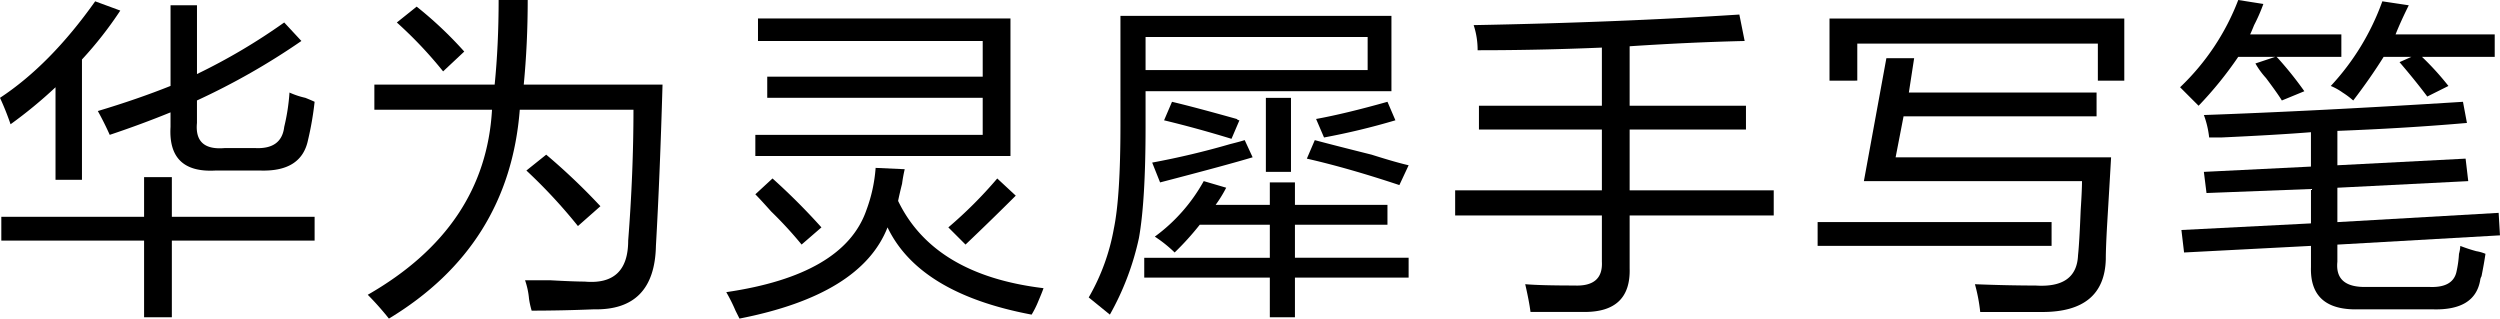
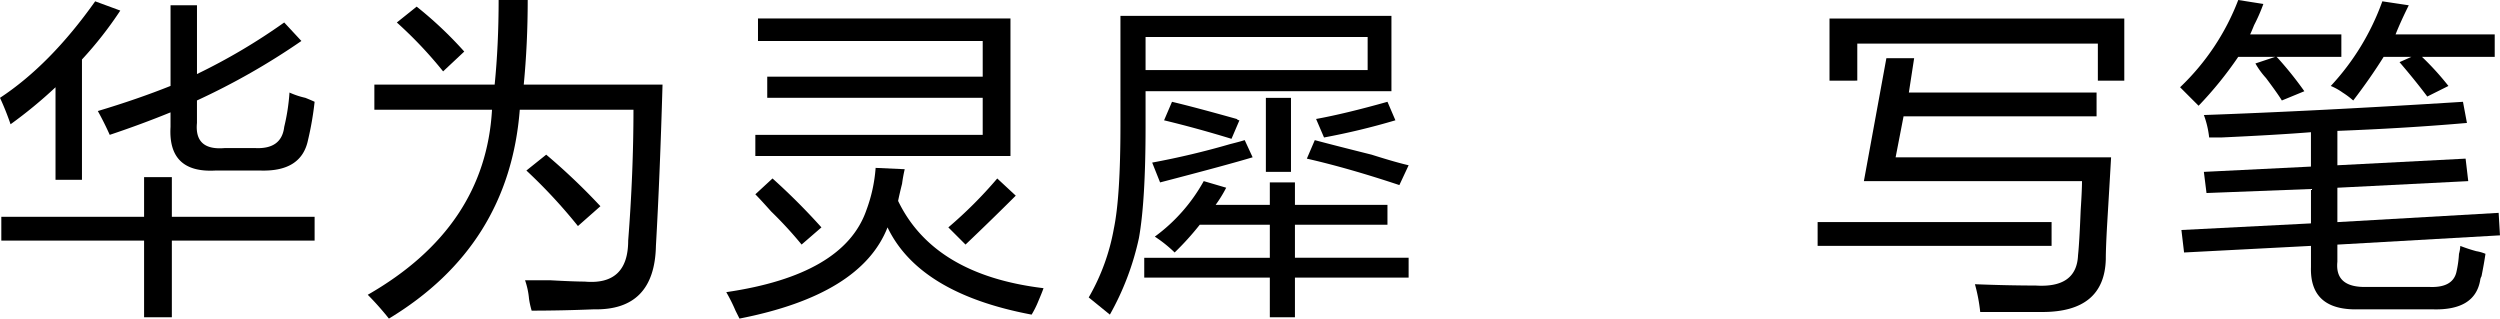
<svg xmlns="http://www.w3.org/2000/svg" width="589.055" height="75.065" viewBox="0 0 589.055 75.065">
  <defs>
    <clipPath id="clip-path">
      <rect id="矩形_39055" data-name="矩形 39055" width="589.055" height="75.065" fill="none" />
    </clipPath>
  </defs>
  <g id="组_82426" data-name="组 82426" clip-path="url(#clip-path)">
    <path id="路径_57243" data-name="路径 57243" d="M2.49,29.195A64.944,64.944,0,0,0,0,22.966Q11.832,15.183,22.425.227l5.919,2.181a89.182,89.182,0,0,1-9.032,11.525V42.276H13.082v-21.8A107.144,107.144,0,0,1,2.49,29.195M.311,56.6V51H33.95V41.652h6.542V51H74.13v5.6H40.491V74.669H33.95V56.6ZM25.852,31.686q-1.247-2.8-2.8-5.608,9.344-2.8,17.131-5.917v-19h6.229v16.2A141.81,141.81,0,0,0,66.966,5.211l4.049,4.36A164.76,164.76,0,0,1,46.408,23.587v5.3q-.629,6.542,6.54,5.917h7.165q6.227.316,6.853-4.983a47.9,47.9,0,0,0,1.245-8.1,18.938,18.938,0,0,0,3.738,1.246c1.037.418,1.761.729,2.181.933a73.569,73.569,0,0,1-1.559,9.033Q71.012,40.408,61.36,40.1H50.768q-11.212.627-10.589-10.28V26.391q-6.854,2.8-14.327,5.3" transform="translate(0 0.084)" />
    <path id="路径_57244" data-name="路径 57244" d="M68.245,75.065a68.11,68.11,0,0,0-4.982-5.608Q90.981,53.574,92.54,25.852H64.819V19.935H93.164Q94.1,10.591,94.1,0h6.851q0,10.279-.933,19.935h32.7q-.629,21.805-1.557,38-.314,15.257-14.639,14.95-7.475.308-14.639.312a19.323,19.323,0,0,1-.623-2.8,18.146,18.146,0,0,0-.934-4.361h5.918q5.6.308,8.1.312,10.279.933,10.28-9.656,1.239-15.884,1.245-30.836H99.081q-2.5,32.084-30.836,49.214M81.017,16.82A97.645,97.645,0,0,0,70.116,5.3l4.671-3.738A91.311,91.311,0,0,1,86,12.148Zm31.769,36.442A124.093,124.093,0,0,0,100.64,40.18l4.671-3.738A148.149,148.149,0,0,1,118.081,48.59Z" transform="translate(23.389 0)" />
    <path id="路径_57245" data-name="路径 57245" d="M128.048,73.887q-.314-.627-.934-1.868a38.939,38.939,0,0,0-2.181-4.36q27.718-4.054,33.015-19.313a35.906,35.906,0,0,0,2.181-9.966l6.853.311a34.685,34.685,0,0,0-.623,3.426c-.419,1.666-.729,3.012-.934,4.049q8.409,17.447,34.262,20.558-.312.935-1.245,3.115a21.3,21.3,0,0,1-1.559,3.115q-26.477-4.986-33.95-20.557Q156.7,68.28,128.048,73.887m3.738-38.311V30.594h53.573V21.873h-50.77V16.888h50.77V8.478h-52.95v-5.3H191.9V35.577Zm10.9,20.869a94.112,94.112,0,0,0-7.165-7.788q-2.5-2.8-3.737-4.049l4.049-3.737A152.2,152.2,0,0,1,147.359,52.4Zm38.622,0L177.26,52.4a100.777,100.777,0,0,0,11.525-11.525l4.361,4.049q-5.607,5.6-11.837,11.525" transform="translate(46.189 1.177)" />
    <path id="路径_57246" data-name="路径 57246" d="M192.27,73.121l-4.984-4.049a49.771,49.771,0,0,0,5.919-16.2q1.555-7.472,1.556-24.293V2.728h63.852V20.482H200.68v8.41q0,17.447-1.559,26.163a64.477,64.477,0,0,1-6.851,18.066m15.261-14.639a30.644,30.644,0,0,0-4.671-3.737,40.445,40.445,0,0,0,11.525-13.082l5.294,1.557a30.75,30.75,0,0,1-2.493,4.049h12.771v-5.3h5.917v5.3h21.8v4.672h-21.8v7.785h26.787V64.4H235.875v9.346h-5.917V64.4h-29.59V59.727h29.59V51.942H213.449a66.158,66.158,0,0,1-5.917,6.54M200.68,15.5h52.327V7.711H200.68ZM204.1,41.973,202.238,37.3a188.152,188.152,0,0,0,18.376-4.36q2.49-.623,3.426-.936l1.868,4.049q-6.231,1.87-21.8,5.917M220.926,31.7q-8.105-2.49-15.886-4.361l1.868-4.361q5.293,1.249,15.261,4.049a.884.884,0,0,0,.623.312Zm8.1-9.655h5.917V39.483h-5.917ZM260.482,42.6q-12.147-4.045-21.8-6.229l1.87-4.361q4.672,1.247,13.393,3.426,5.913,1.87,8.721,2.492ZM242.729,31.384l-1.87-4.361q6.846-1.239,16.819-4.049l1.87,4.361a163.752,163.752,0,0,1-16.819,4.049" transform="translate(69.241 1.009)" />
-     <path id="路径_57247" data-name="路径 57247" d="M255.615,10.912a18.6,18.6,0,0,0-.934-5.919q33.639-.62,62.605-2.491l1.248,6.229q-13.083.314-27.1,1.245V23.994h27.409V29.6H291.434V43.927h33.951v5.919H291.434V62.3q.308,10.277-10.589,10.277h-12.77q-.316-2.494-1.246-6.54,3.425.306,11.525.312,6.848.306,6.54-5.606v-10.9H250.321V43.927h34.573V29.6H255.927V23.994h28.967V10.289q-14.949.629-29.279.623" transform="translate(92.545 0.925)" />
    <path id="路径_57248" data-name="路径 57248" d="M312.674,51.15H367.8v5.608H312.674Zm2.8-33.328V3.184h69.458V17.822h-6.229V9.1H322.02v8.721ZM350.985,72.33a40.033,40.033,0,0,0-1.245-6.54q7.783.306,14.327.311,9.65.623,9.967-7.162.308-2.807.623-10.592.306-4.67.311-6.851H323.576l5.3-28.967h6.542l-1.246,8.1H378.4v5.608H332.921l-1.87,9.655h50.77q-.314,5.6-.934,15.884-.314,5.607-.311,8.1-.316,12.455-14.952,12.459Z" transform="translate(115.598 1.178)" />
    <path id="路径_57249" data-name="路径 57249" d="M379.388,24.918q-2.5-2.49-4.361-4.36A55.919,55.919,0,0,0,388.732,0l5.917.934a41.321,41.321,0,0,1-2.181,4.983c-.418,1.042-.73,1.767-.933,2.181h21.491v5.3H397.765l.311.312a83.568,83.568,0,0,1,6.229,7.785l-5.3,2.181q-.935-1.555-3.738-5.294a18.846,18.846,0,0,1-2.492-3.427l4.672-1.557h-8.721a87.57,87.57,0,0,1-9.344,11.525m1.868,20.557-.622-4.983,25.229-1.246v-8.1q-7.789.629-21.18,1.245h-2.8a22.015,22.015,0,0,0-1.245-5.294q26.467-.935,61.048-3.115l.934,4.983q-14.33,1.249-30.525,1.868v8.1L442.3,37.377l.623,5.3-30.836,1.557v8.1l38-2.181.311,5.3-38.312,2.181v4.049q-.627,6.225,7.165,5.917h14.327q5.607.308,6.54-3.426a25.636,25.636,0,0,0,.623-4.36,8.636,8.636,0,0,0,.312-1.868A38.207,38.207,0,0,0,444.8,59.18a9.871,9.871,0,0,1,2.181.623q-.312,2.182-.933,5.294a2.347,2.347,0,0,0-.312.936q-1.247,7.16-11.212,6.853H417.076q-11.526.306-11.212-9.969V57.935l-29.9,1.556-.625-5.3,30.525-1.557v-8.1Zm34.573-21.8a18.973,18.973,0,0,0-2.49-1.868,13.892,13.892,0,0,0-2.8-1.557A57.92,57.92,0,0,0,422.682.311l6.229.936Q427.044,4.982,425.8,8.1h23.36v5.3H432.026a65.839,65.839,0,0,1,6.229,6.853l-4.984,2.491q-2.8-3.737-6.54-8.1l2.8-1.245h-6.542q-3.115,4.986-7.164,10.278" transform="translate(138.65 0)" />
  </g>
</svg>